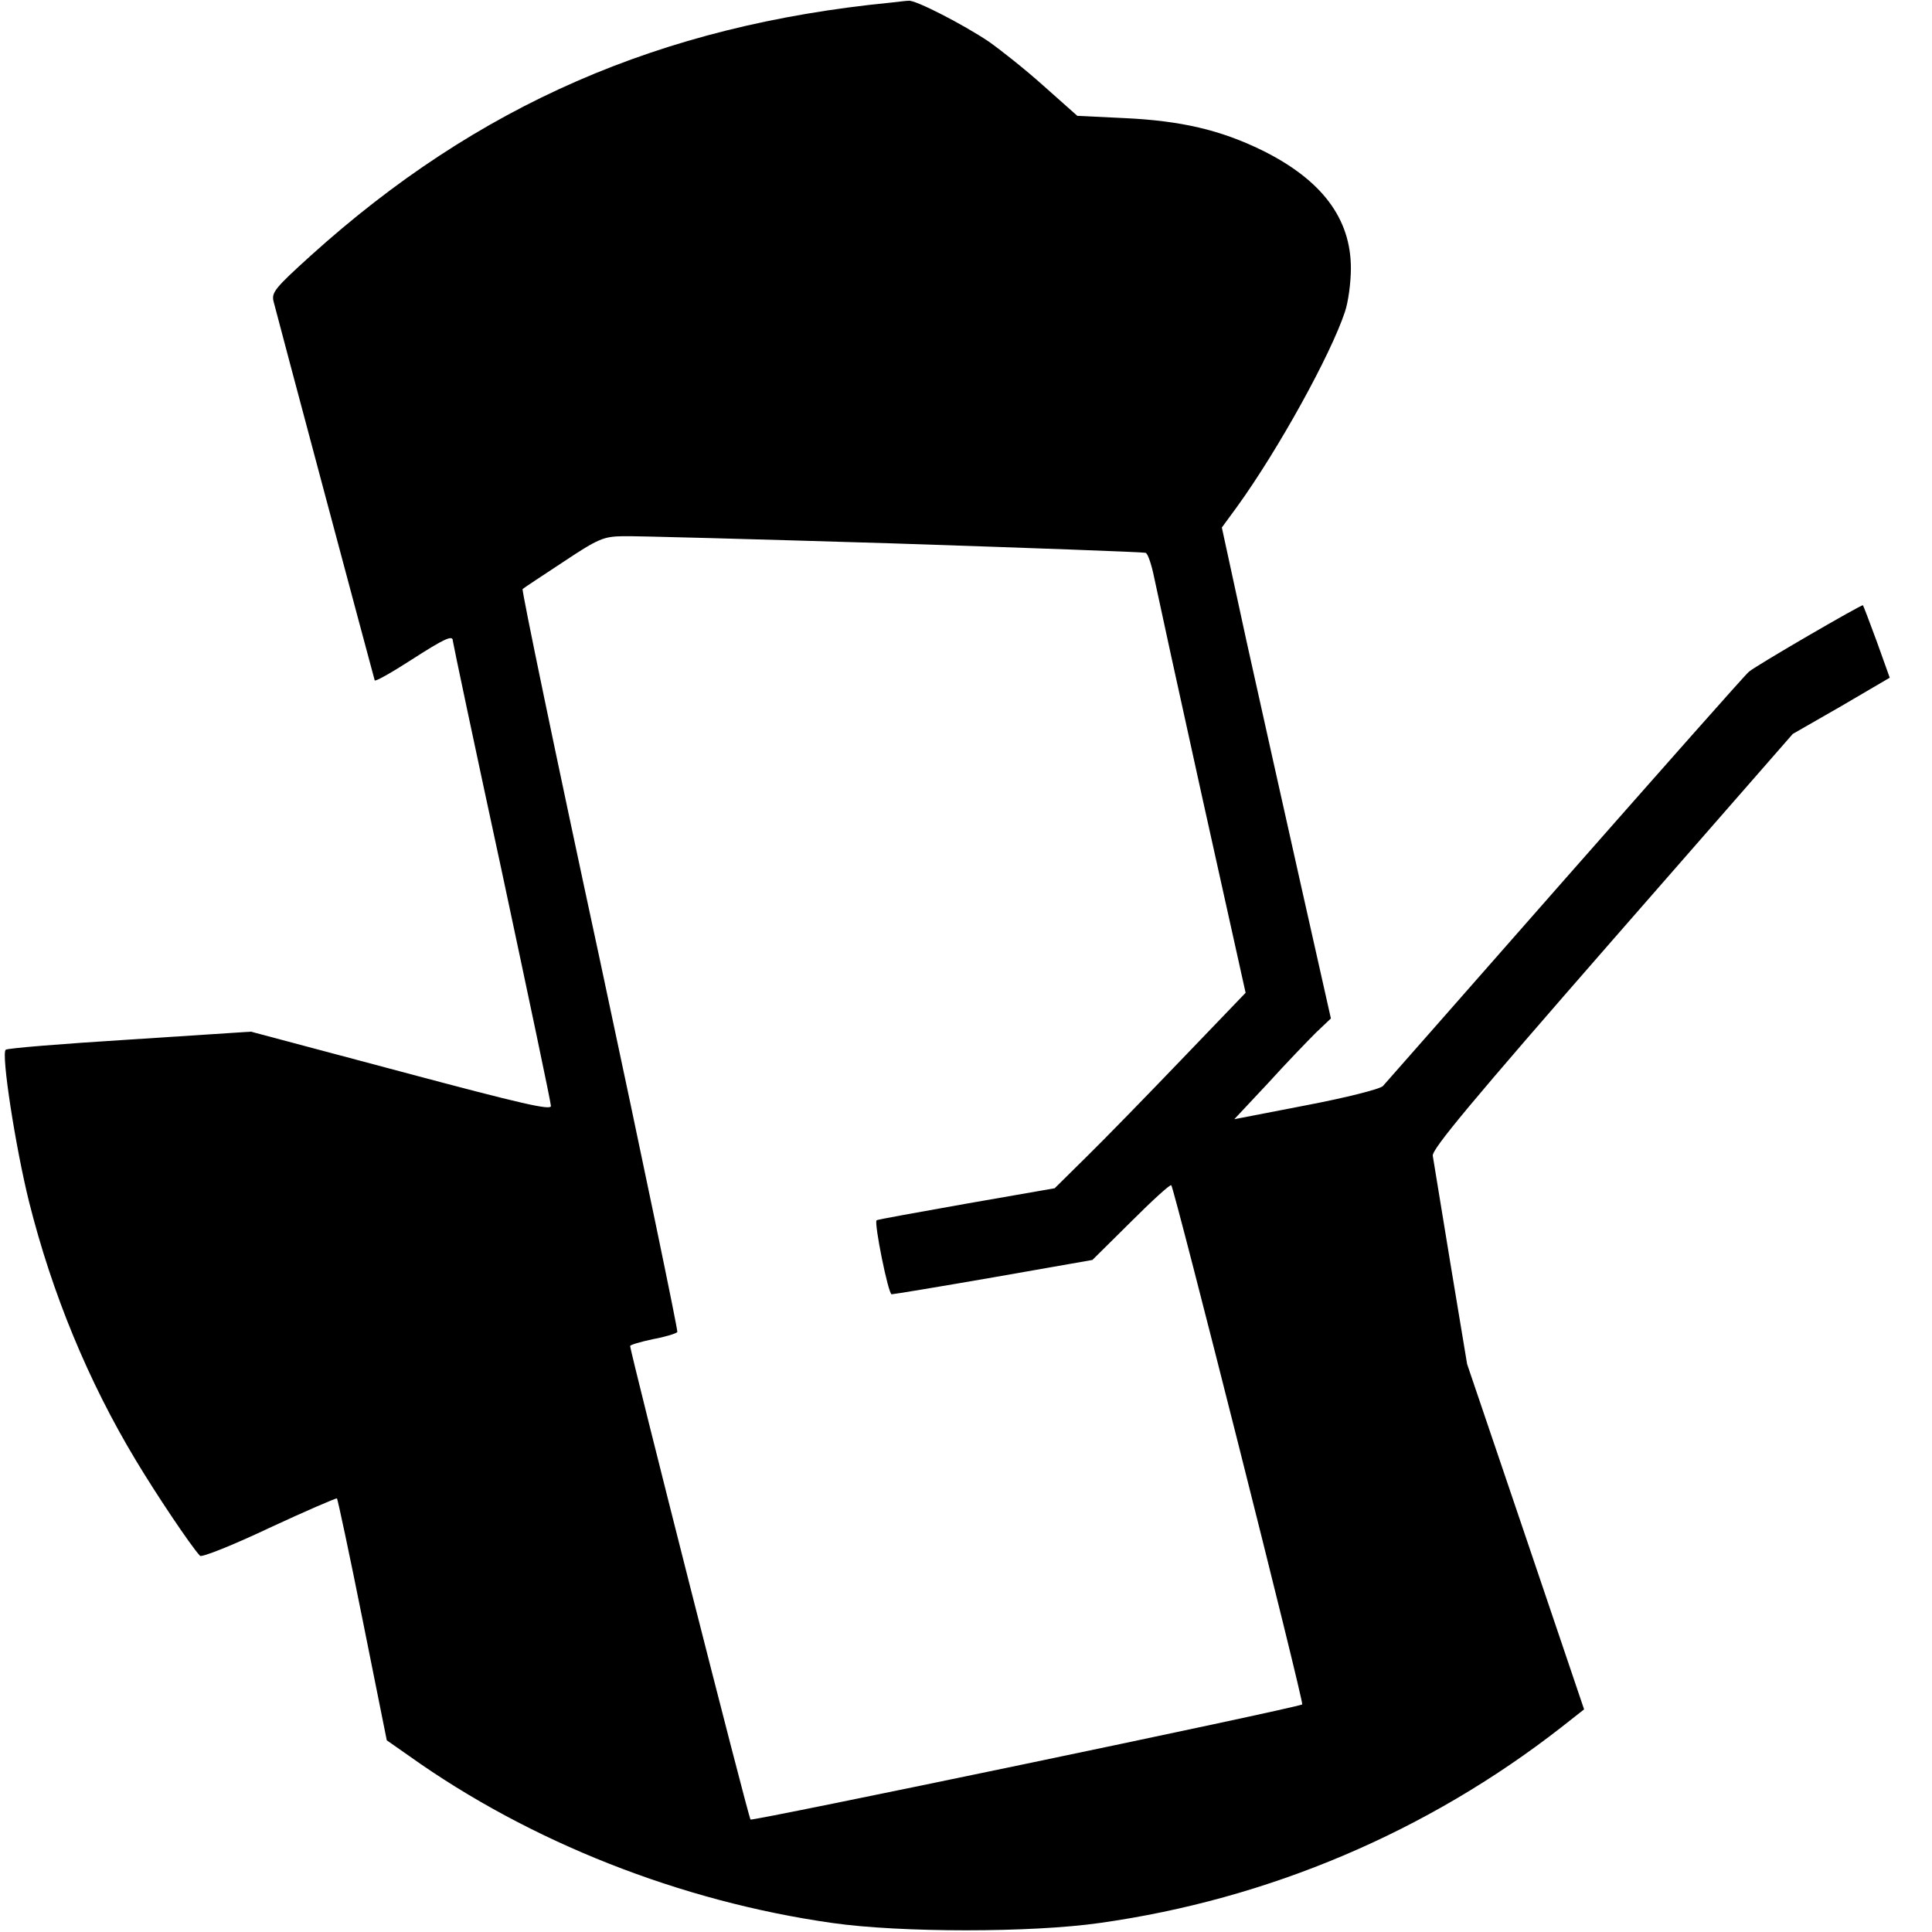
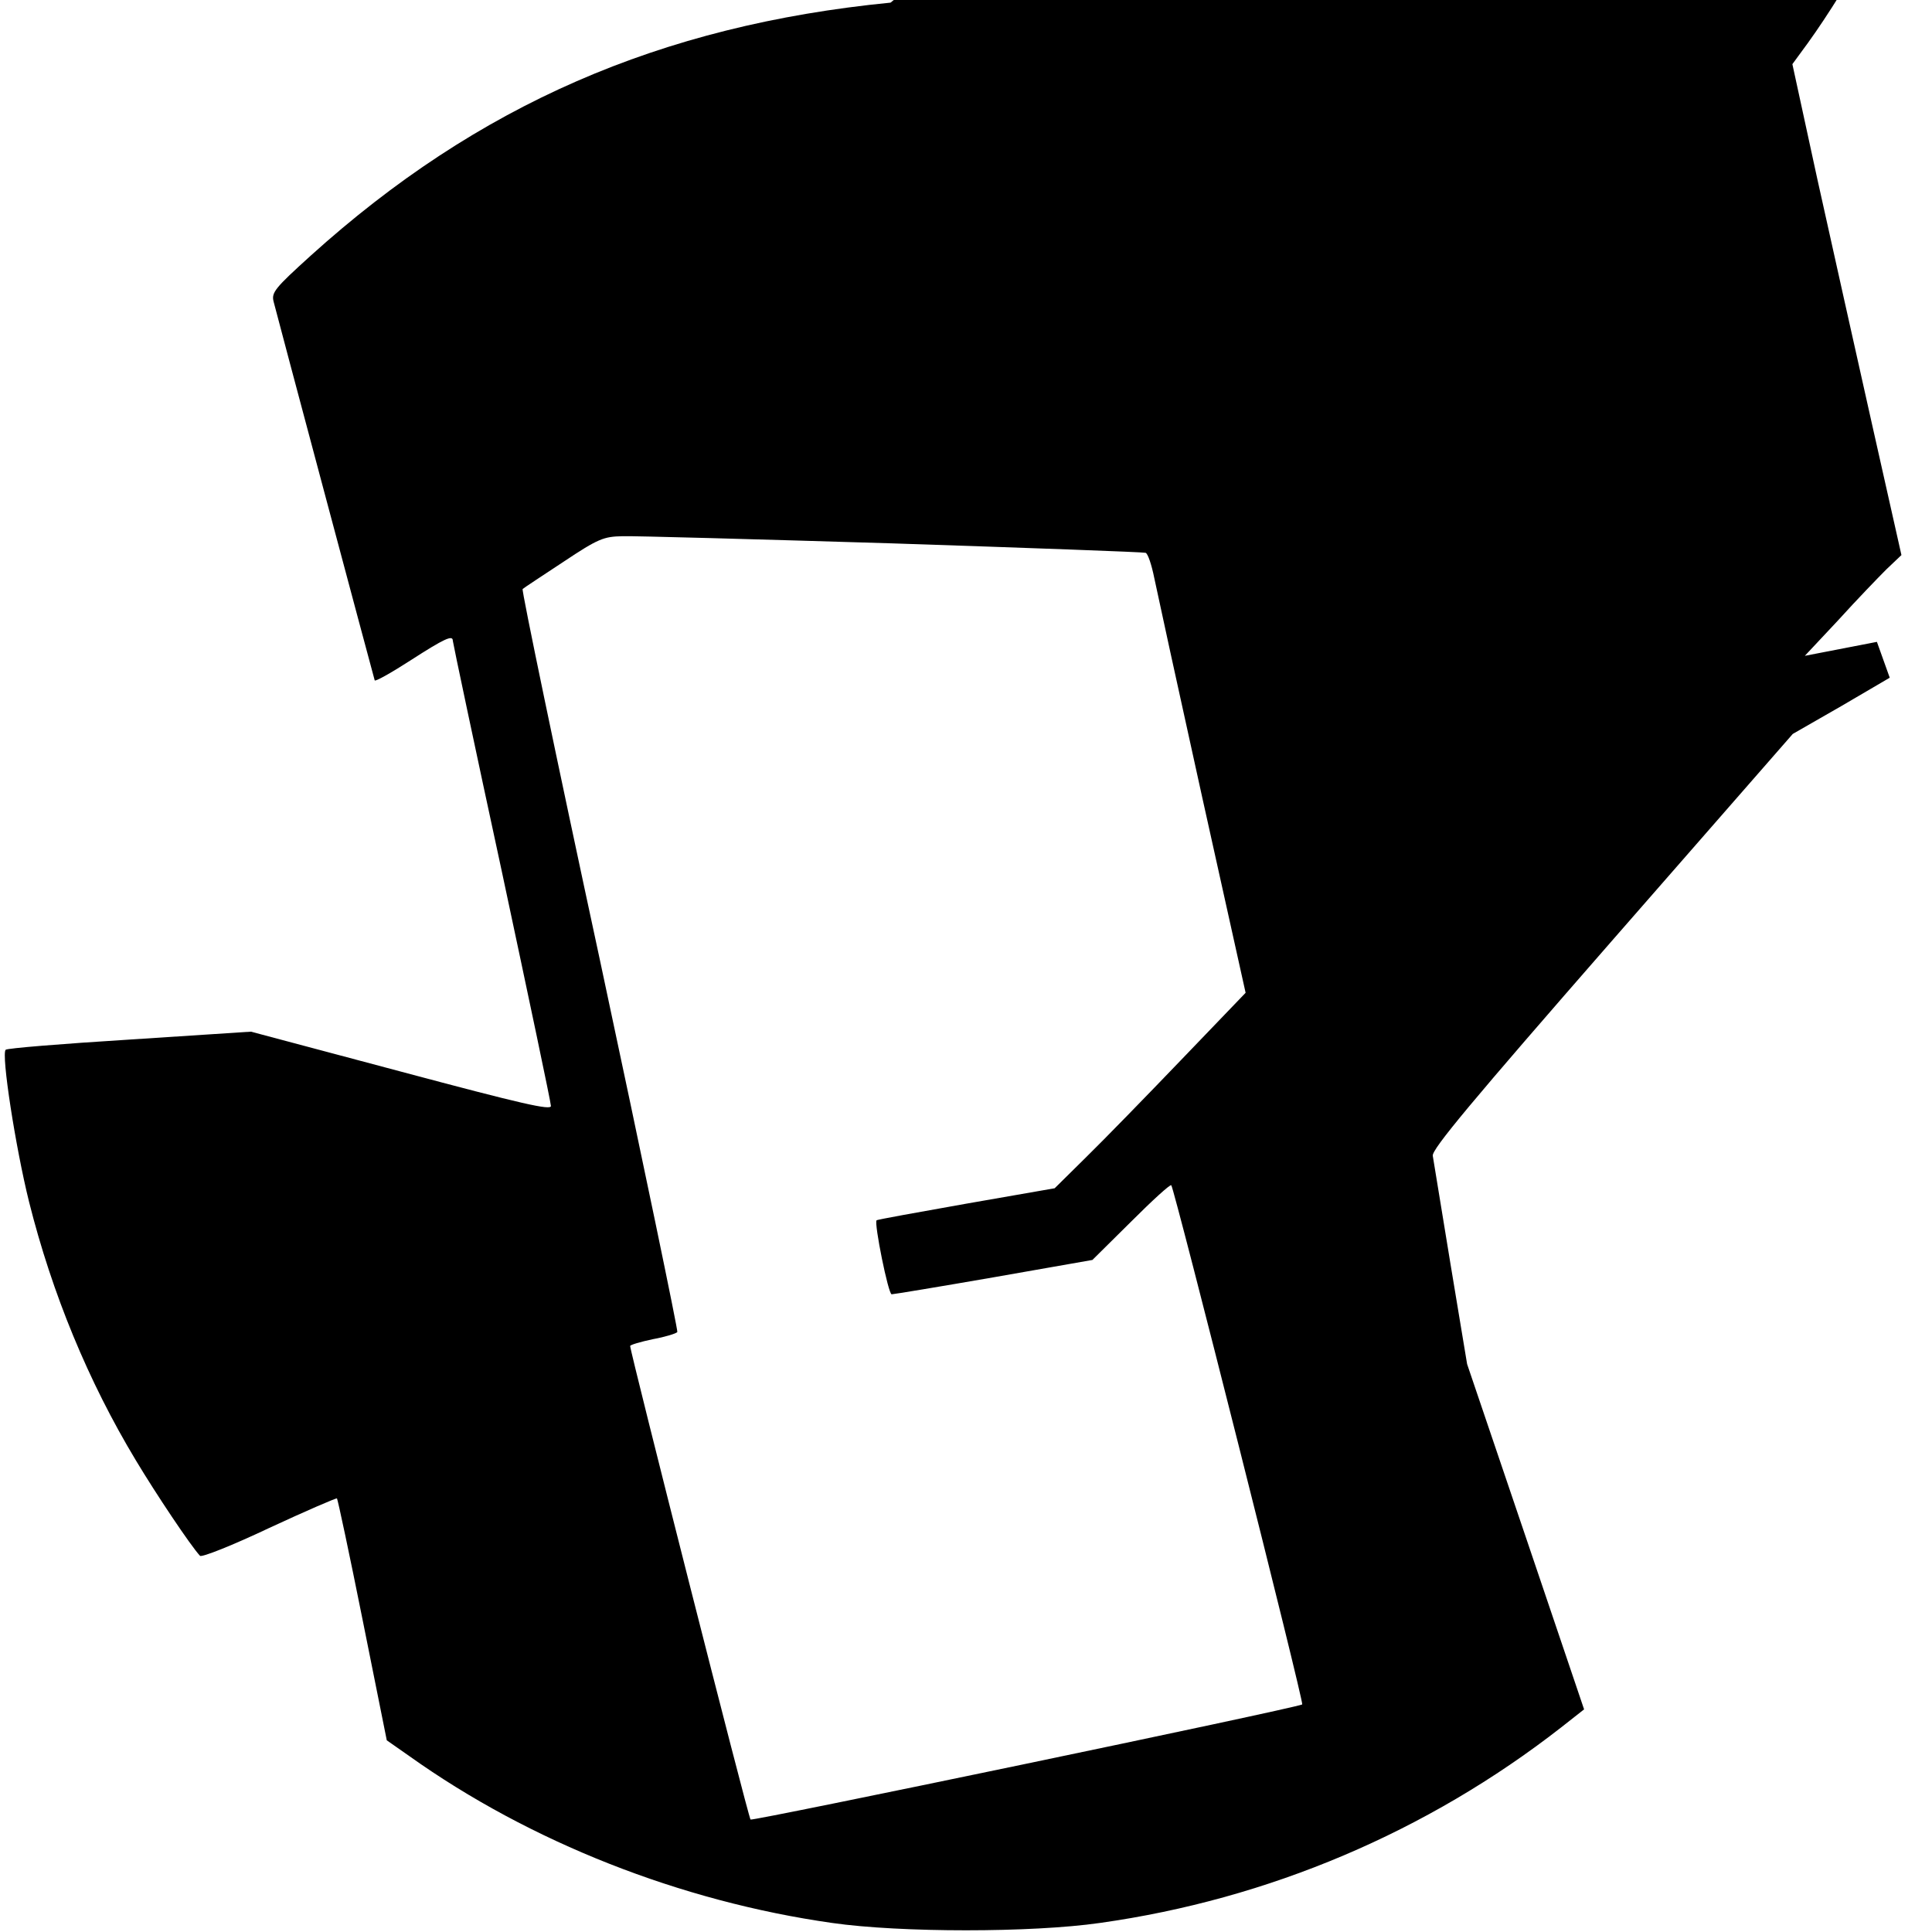
<svg xmlns="http://www.w3.org/2000/svg" version="1.0" width="512pt" height="512pt" viewBox="0 0 512 512" preserveAspectRatio="xMidYMid meet">
  <g transform="translate(0,512) scale(0.1,-0.1)" fill="#000000" stroke="none">
-     <path d="M2360 5113 c-611 -60 -1095 -272 -1536 -670 -95 -86 -105 -98 -99 -122 6 -25 263 -987 268 -1004 1 -4 44 20 95 53 90 58 112 68 112 52 0 -4 58 -279 130 -612 71 -333 130 -612 130 -621 0 -12 -75 5 -397 91 l-398 106 -322 -21 c-177 -11 -325 -23 -328 -27 -12 -12 26 -258 62 -403 61 -243 157 -476 283 -685 54 -90 145 -226 170 -253 4 -5 87 28 184 74 97 45 178 80 179 78 2 -2 33 -147 68 -322 l64 -319 60 -42 c320 -228 719 -385 1120 -442 181 -26 529 -26 710 0 448 63 868 242 1222 518 l61 48 -155 458 -155 457 -44 265 c-24 146 -45 275 -47 287 -3 17 103 144 475 570 l479 548 129 74 128 75 -34 95 c-19 52 -36 96 -37 97 -3 3 -282 -159 -302 -176 -10 -8 -229 -256 -488 -550 -258 -294 -476 -541 -482 -548 -7 -8 -98 -31 -203 -51 l-191 -37 89 95 c48 53 106 113 127 134 l40 38 -78 347 c-43 191 -108 484 -145 650 l-66 304 41 56 c109 151 247 401 285 515 9 26 16 78 16 116 0 132 -77 234 -234 312 -112 55 -217 79 -366 86 l-125 6 -90 80 c-49 44 -115 96 -145 117 -67 45 -195 111 -212 108 -7 0 -29 -3 -48 -5z m5 -1433 c363 -12 665 -23 671 -25 6 -2 16 -32 23 -67 7 -34 64 -296 127 -581 l115 -518 -170 -177 c-93 -97 -207 -214 -253 -259 l-83 -82 -235 -41 c-129 -23 -236 -42 -237 -44 -7 -7 31 -196 40 -196 5 0 126 20 270 45 l262 46 102 101 c56 56 104 100 107 97 8 -8 353 -1374 347 -1376 -32 -13 -1458 -310 -1462 -305 -6 6 -319 1239 -319 1255 0 3 27 11 60 18 33 6 62 15 65 19 2 4 -90 447 -205 985 -116 538 -208 981 -205 984 3 3 52 35 108 72 93 62 107 67 157 68 30 1 352 -8 715 -19z" />
+     <path d="M2360 5113 c-611 -60 -1095 -272 -1536 -670 -95 -86 -105 -98 -99 -122 6 -25 263 -987 268 -1004 1 -4 44 20 95 53 90 58 112 68 112 52 0 -4 58 -279 130 -612 71 -333 130 -612 130 -621 0 -12 -75 5 -397 91 l-398 106 -322 -21 c-177 -11 -325 -23 -328 -27 -12 -12 26 -258 62 -403 61 -243 157 -476 283 -685 54 -90 145 -226 170 -253 4 -5 87 28 184 74 97 45 178 80 179 78 2 -2 33 -147 68 -322 l64 -319 60 -42 c320 -228 719 -385 1120 -442 181 -26 529 -26 710 0 448 63 868 242 1222 518 l61 48 -155 458 -155 457 -44 265 c-24 146 -45 275 -47 287 -3 17 103 144 475 570 l479 548 129 74 128 75 -34 95 l-191 -37 89 95 c48 53 106 113 127 134 l40 38 -78 347 c-43 191 -108 484 -145 650 l-66 304 41 56 c109 151 247 401 285 515 9 26 16 78 16 116 0 132 -77 234 -234 312 -112 55 -217 79 -366 86 l-125 6 -90 80 c-49 44 -115 96 -145 117 -67 45 -195 111 -212 108 -7 0 -29 -3 -48 -5z m5 -1433 c363 -12 665 -23 671 -25 6 -2 16 -32 23 -67 7 -34 64 -296 127 -581 l115 -518 -170 -177 c-93 -97 -207 -214 -253 -259 l-83 -82 -235 -41 c-129 -23 -236 -42 -237 -44 -7 -7 31 -196 40 -196 5 0 126 20 270 45 l262 46 102 101 c56 56 104 100 107 97 8 -8 353 -1374 347 -1376 -32 -13 -1458 -310 -1462 -305 -6 6 -319 1239 -319 1255 0 3 27 11 60 18 33 6 62 15 65 19 2 4 -90 447 -205 985 -116 538 -208 981 -205 984 3 3 52 35 108 72 93 62 107 67 157 68 30 1 352 -8 715 -19z" />
  </g>
</svg>